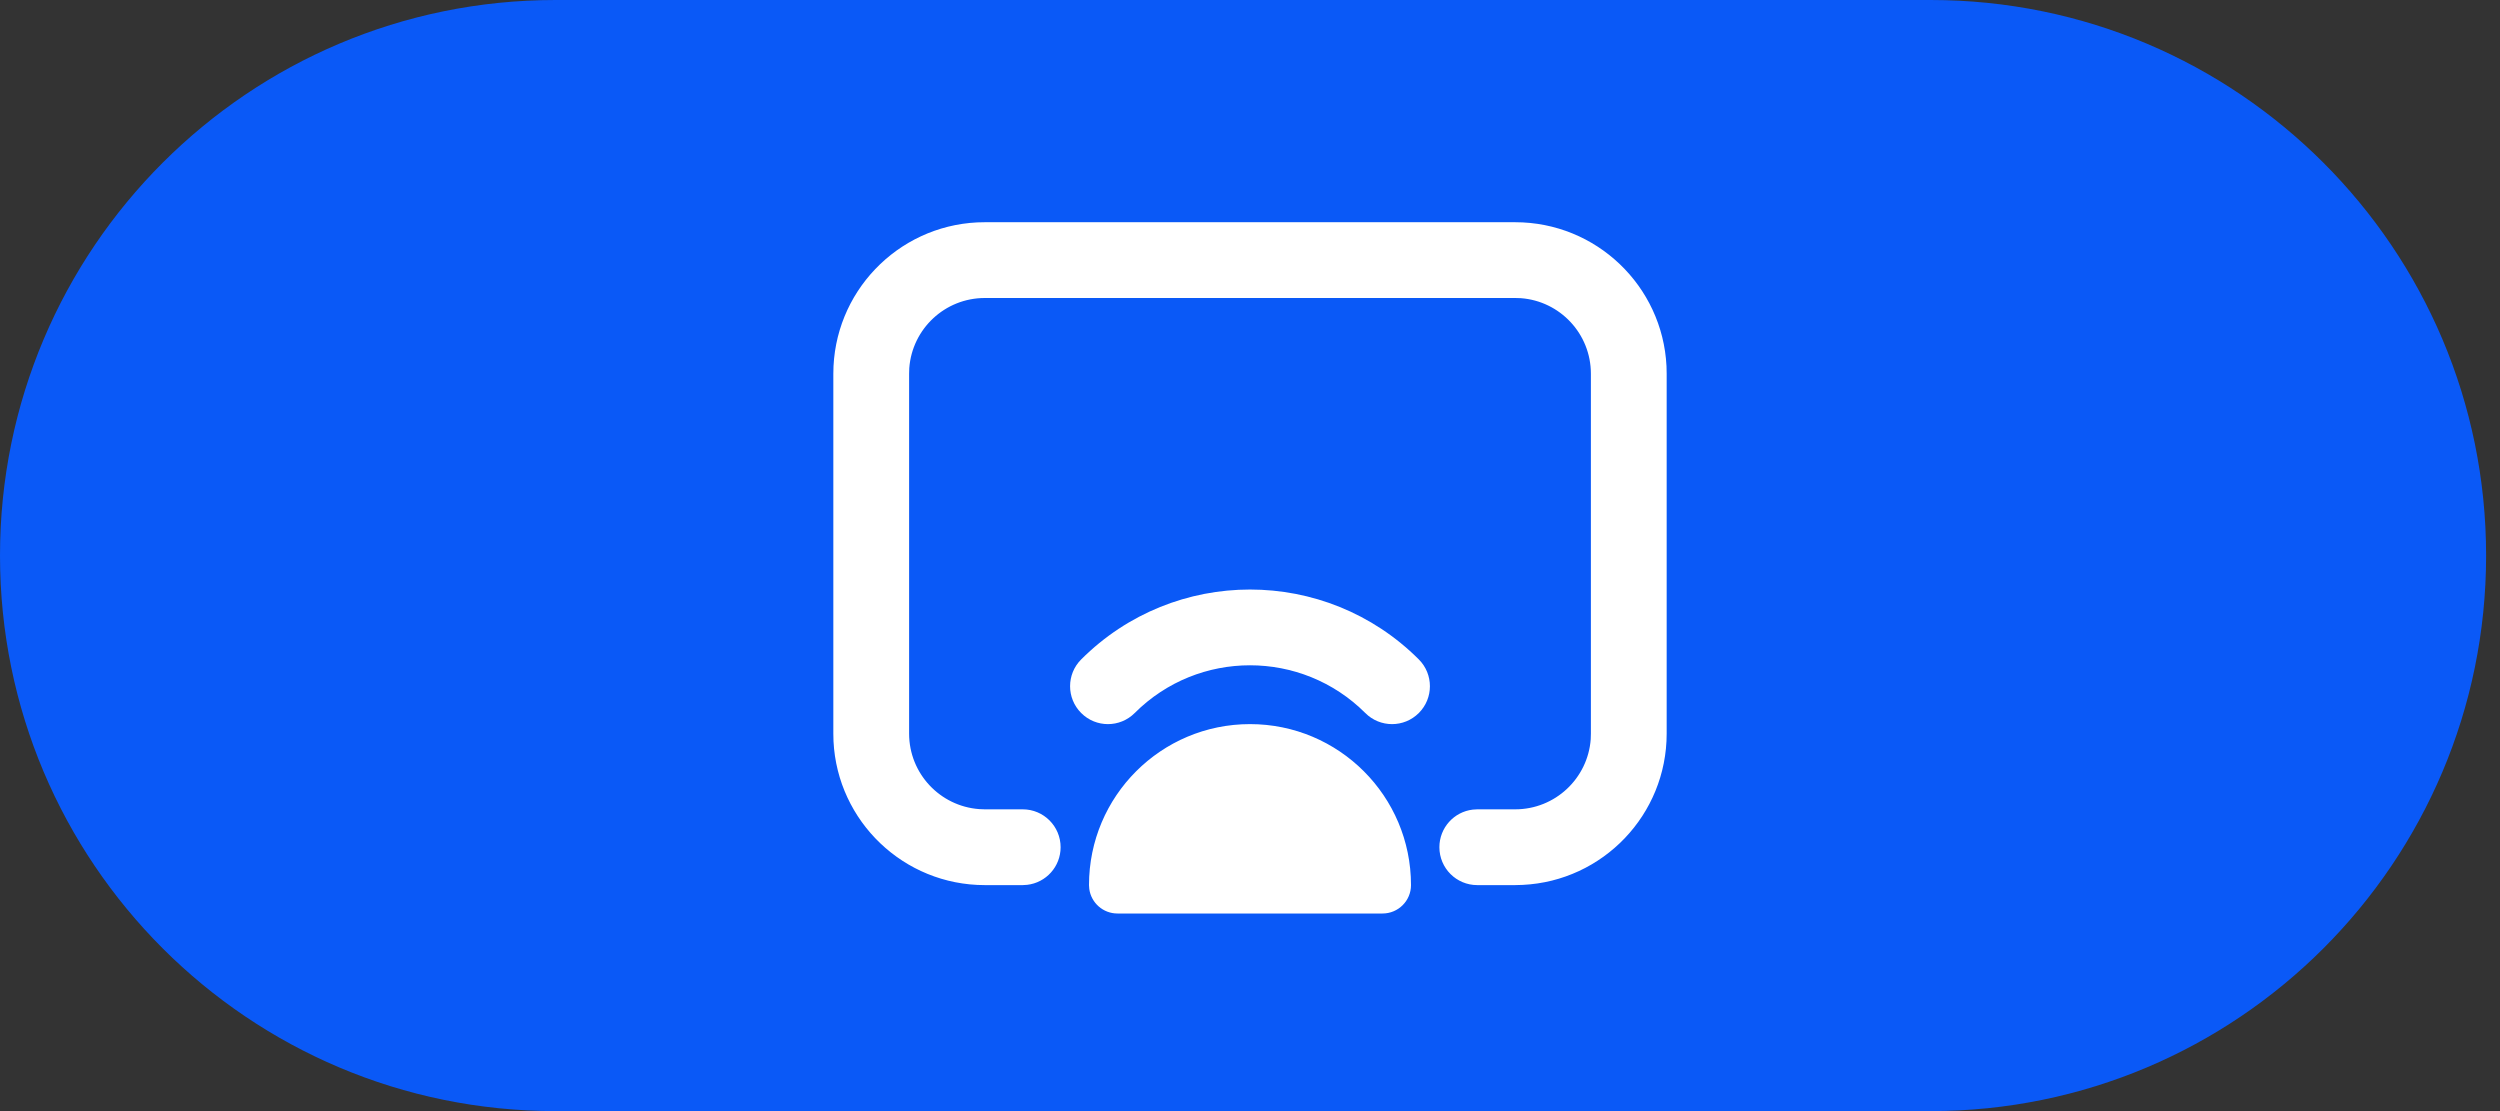
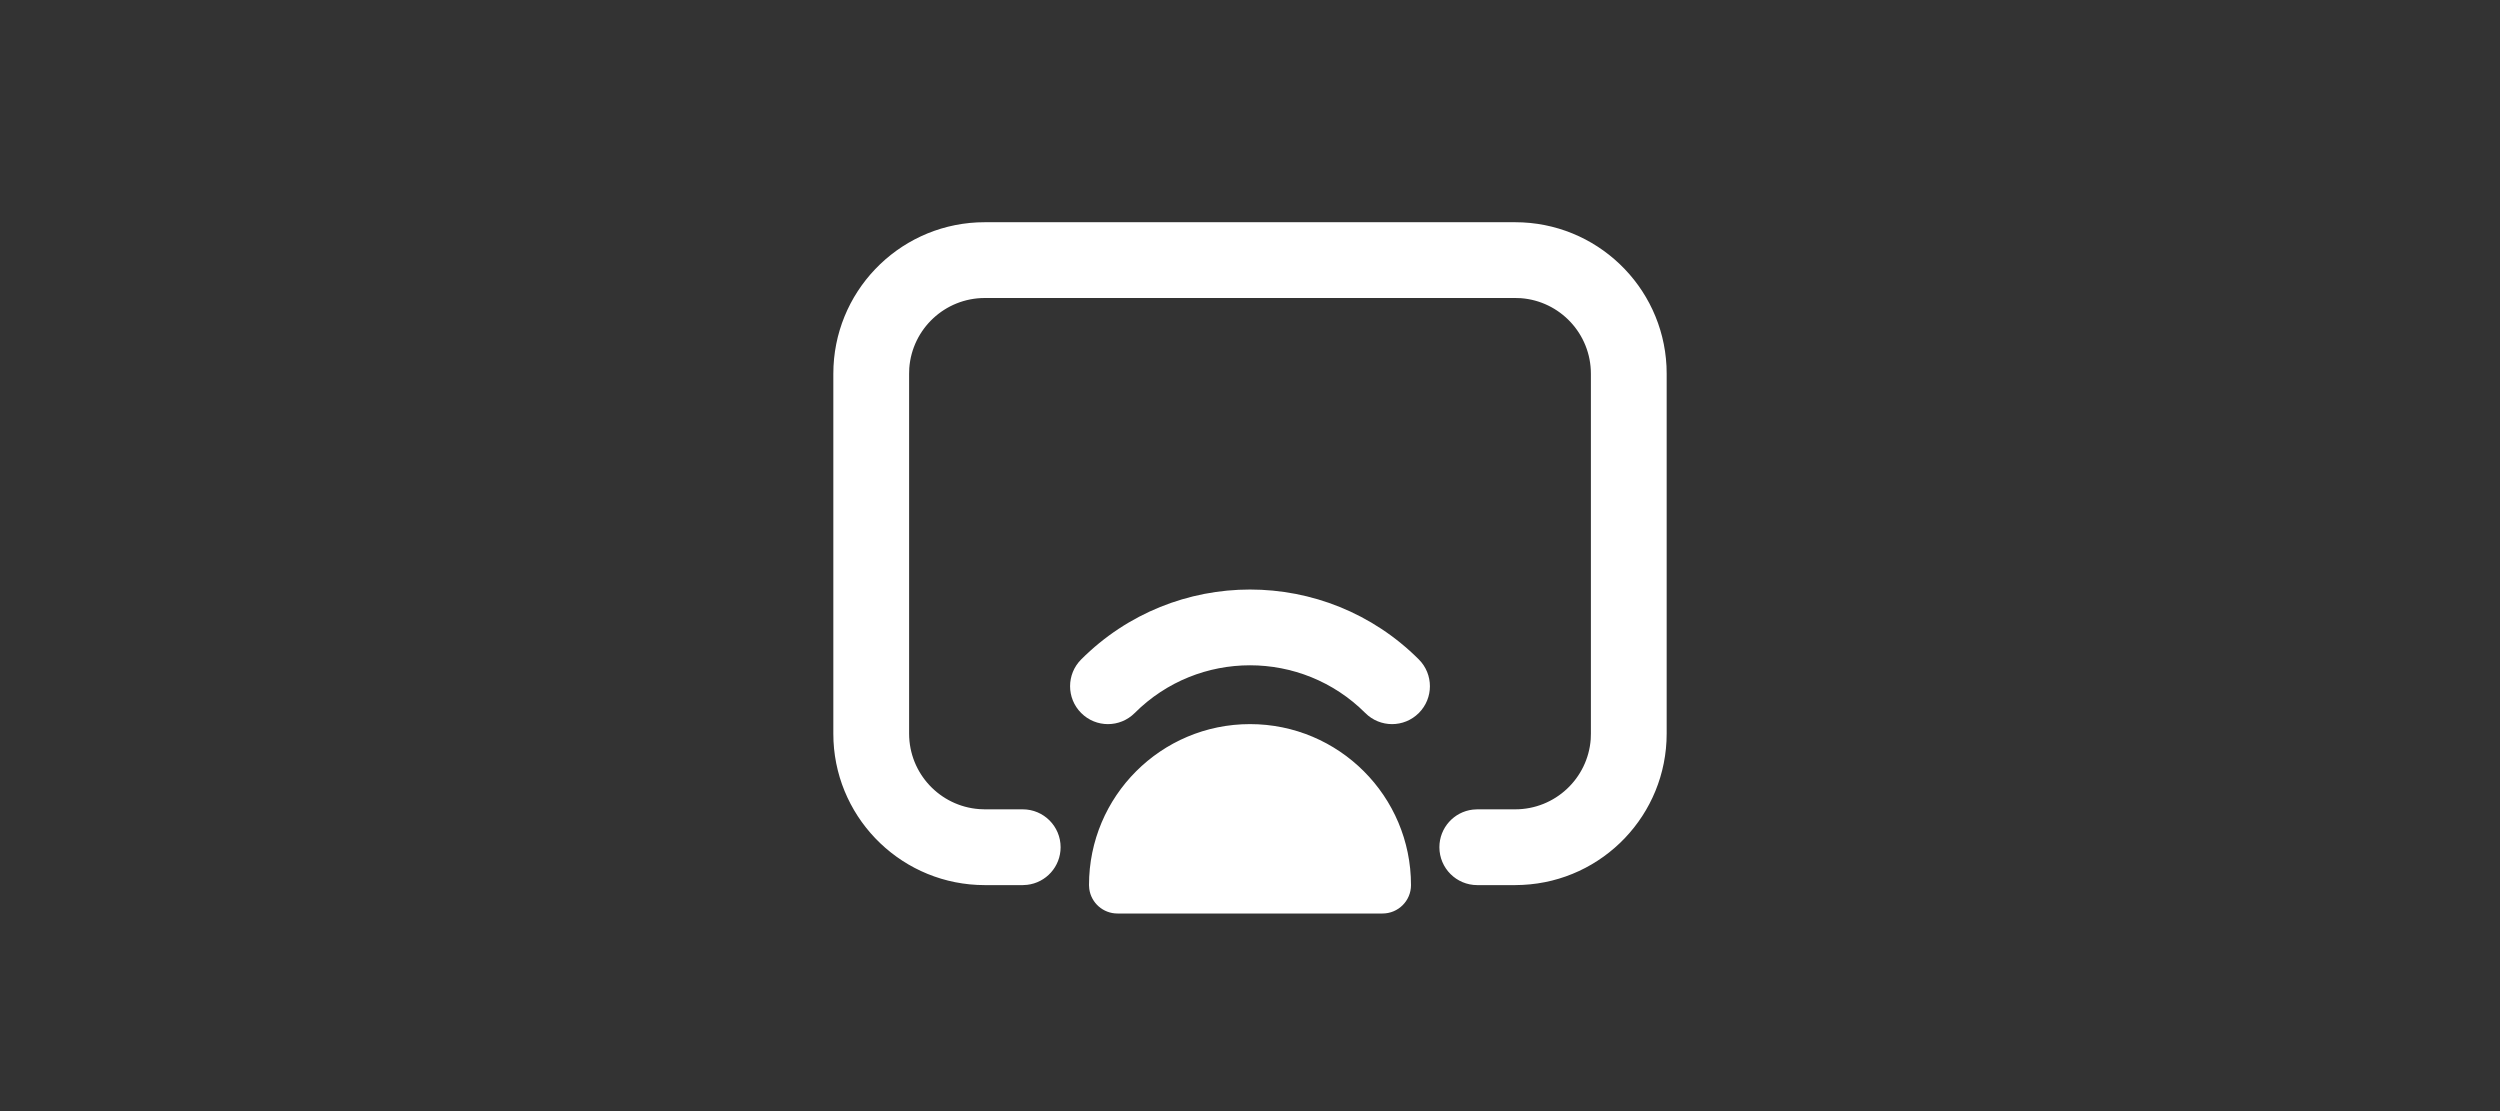
<svg xmlns="http://www.w3.org/2000/svg" width="45px" height="20px" viewBox="0 0 45 20" version="1.1">
  <rect x="0" y="0" width="45" height="20" fill="#333333" stroke="none" />
  <title>svgic_public_wireless_projection_filled</title>
  <g id="图标更换" stroke="none" stroke-width="1" fill="none" fill-rule="evenodd">
    <g id="multiscreen_collaboration_connected_home_tips" transform="translate(-18, -2)">
      <g id="ic_public_wireless_projection_filled" transform="translate(18, 2)">
-         <path d="M10,0 L34.75,0 C40.273,-1.01453063e-15 44.75,4.477 44.75,10 C44.75,15.523 40.273,20 34.75,20 L10,20 C4.477,20 6.76353751e-16,15.523 0,10 C-6.76353751e-16,4.477 4.477,1.01453063e-15 10,0 Z" id="Rectangle-4" fill="#0A59F7" />
        <path d="M22.5,13.034 C24.1,13.034 25.398,14.331 25.398,15.932 C25.398,16.214 25.169,16.443 24.886,16.443 L20.114,16.443 C19.855,16.443 19.641,16.251 19.607,16.001 L19.602,15.932 C19.602,14.331 20.9,13.034 22.5,13.034 Z M27.273,4 C28.733,4 29.926,5.148 29.997,6.591 L30,6.727 L30,13.205 C30,14.665 28.852,15.858 27.409,15.928 L27.273,15.932 L26.591,15.932 C26.214,15.932 25.909,15.627 25.909,15.25 C25.909,14.9 26.172,14.612 26.511,14.573 L26.591,14.568 L27.273,14.568 C27.992,14.568 28.581,14.012 28.633,13.306 L28.636,13.205 L28.636,6.727 C28.636,6.008 28.08,5.419 27.374,5.367 L27.273,5.364 L17.727,5.364 C17.008,5.364 16.419,5.92 16.367,6.626 L16.364,6.727 L16.364,13.205 C16.364,13.923 16.92,14.512 17.626,14.564 L17.727,14.568 L18.409,14.568 C18.786,14.568 19.091,14.873 19.091,15.25 C19.091,15.6 18.828,15.888 18.489,15.927 L18.409,15.932 L17.727,15.932 C16.267,15.932 15.074,14.784 15.003,13.341 L15,13.205 L15,6.727 C15,5.267 16.148,4.074 17.591,4.003 L17.727,4 L27.273,4 Z M25.539,11.87 C25.805,12.136 25.805,12.568 25.539,12.834 C25.273,13.101 24.841,13.101 24.575,12.834 C23.429,11.689 21.571,11.689 20.425,12.834 C20.159,13.101 19.727,13.101 19.461,12.834 C19.195,12.568 19.195,12.136 19.461,11.87 C21.139,10.192 23.861,10.192 25.539,11.87 Z" id="path-1" fill="#FFFFFF" fill-rule="nonzero" />
      </g>
    </g>
  </g>
</svg>